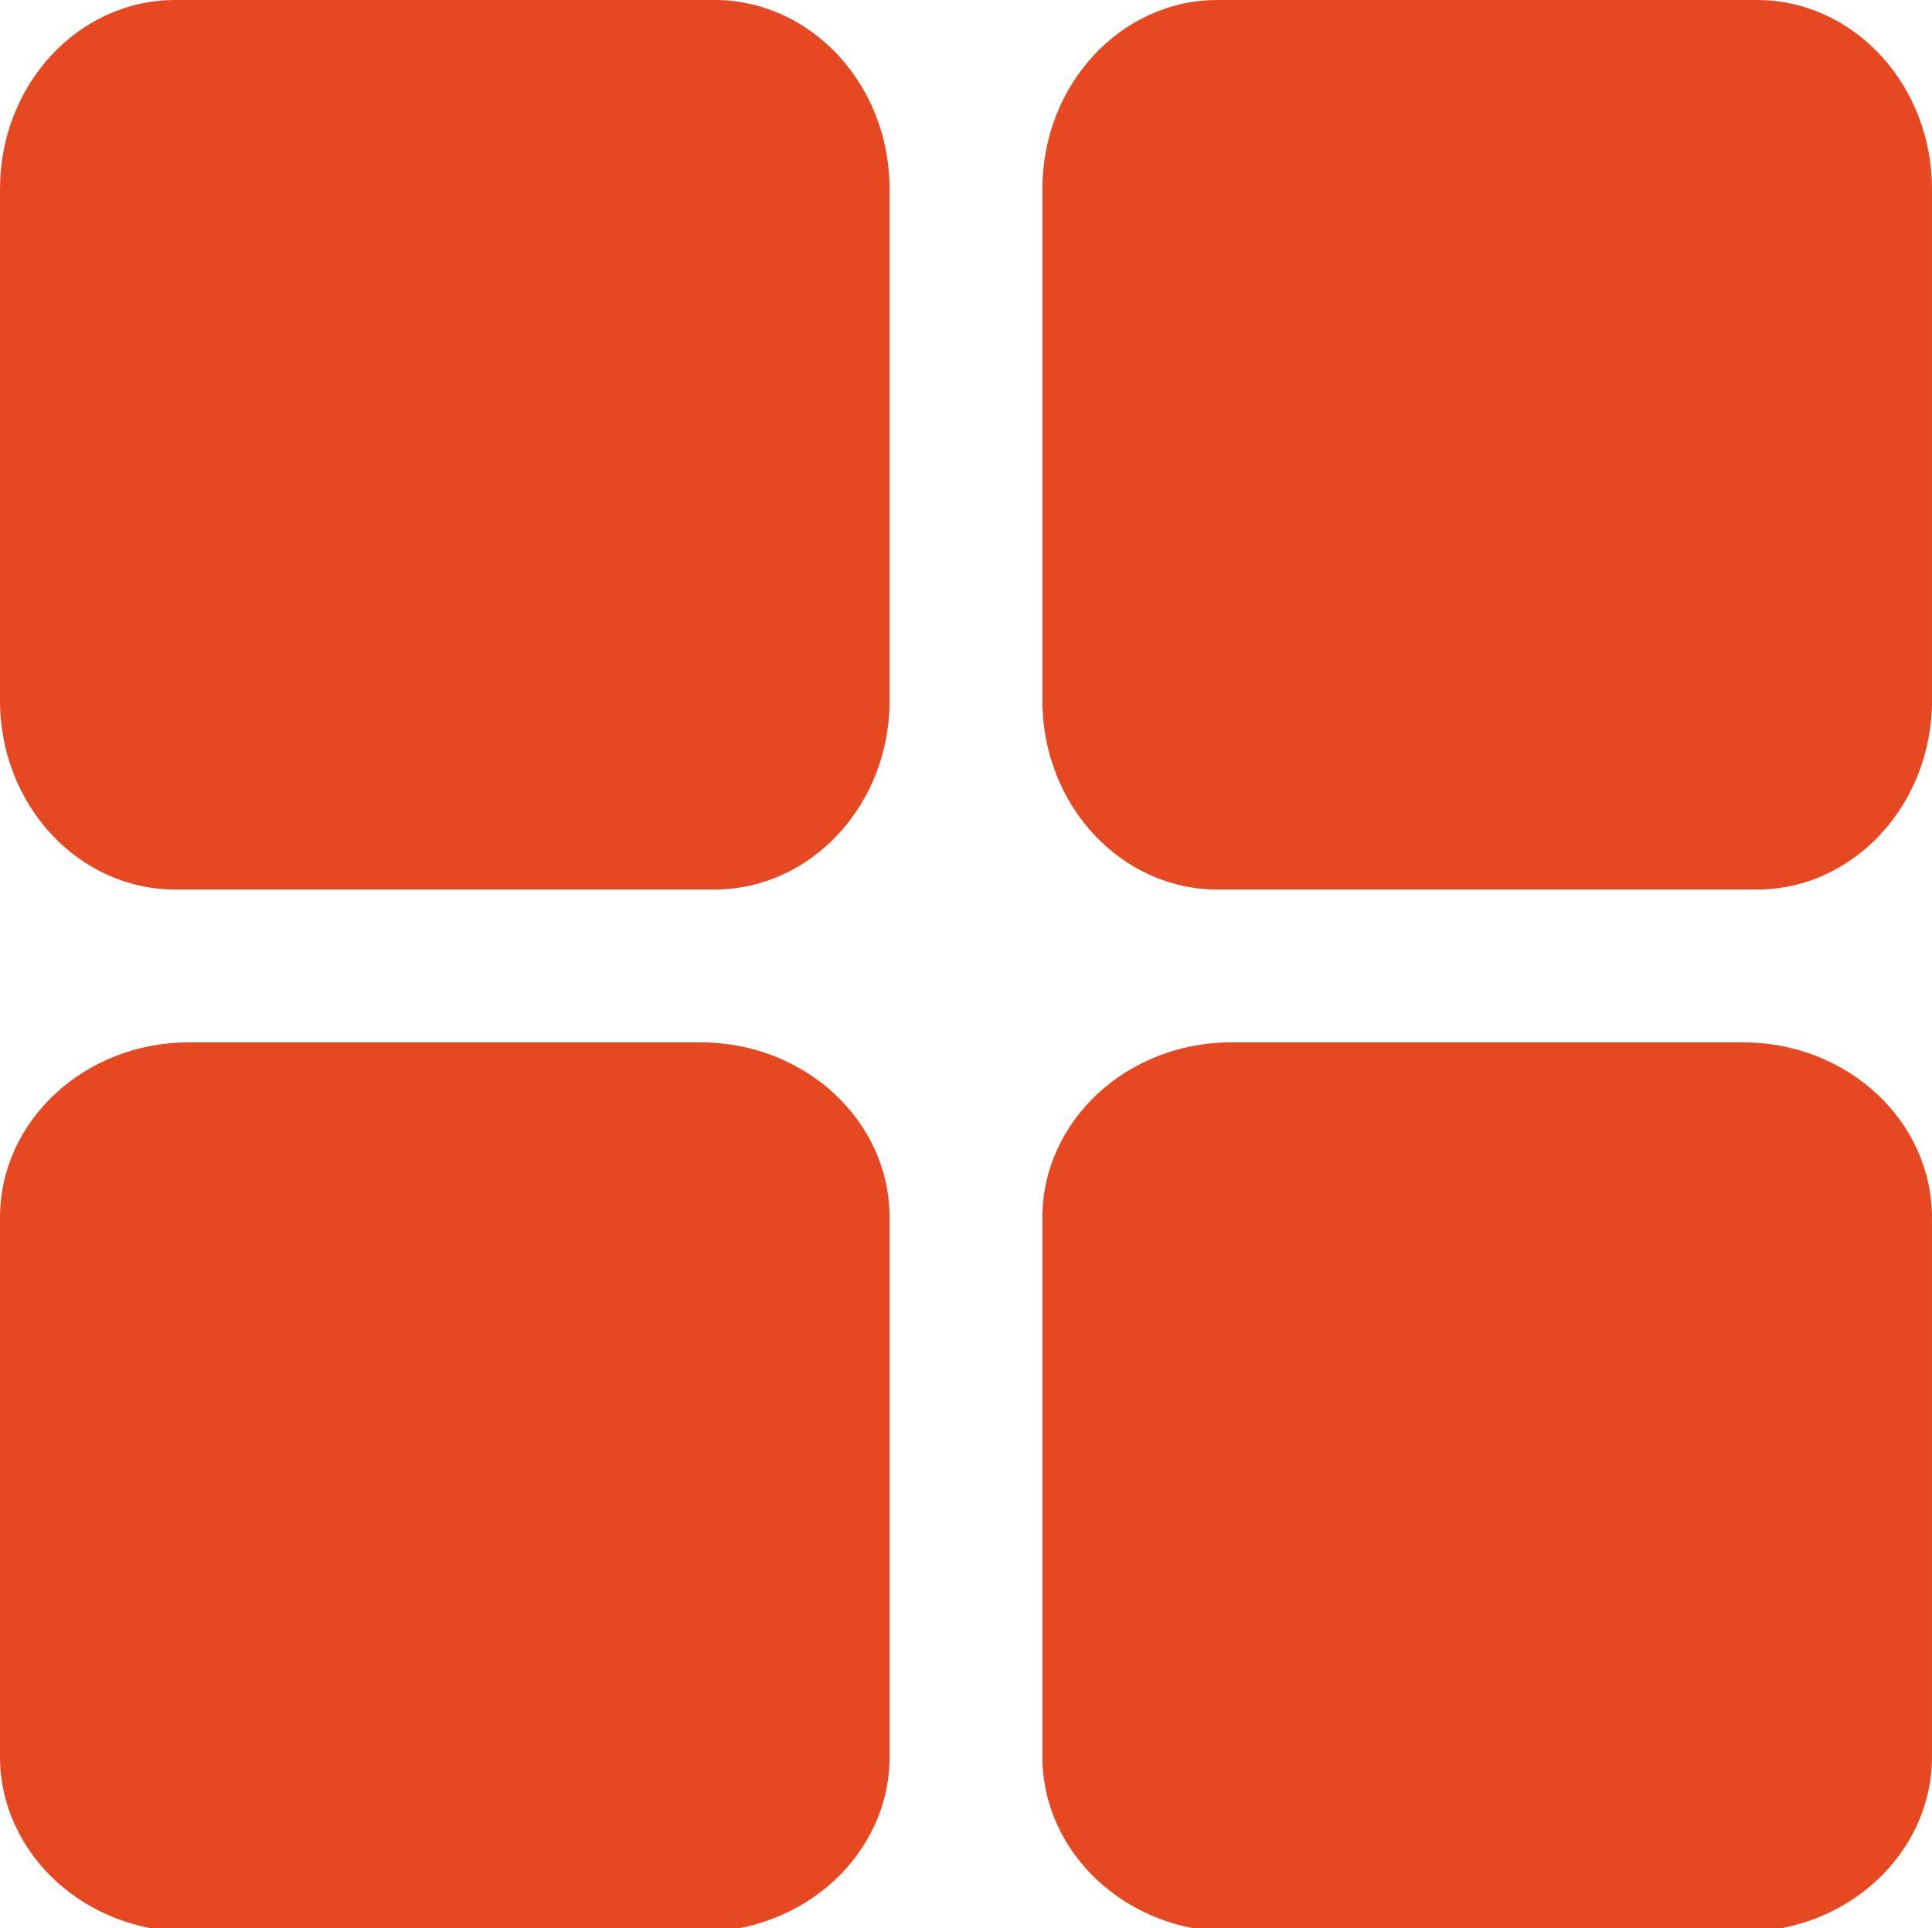
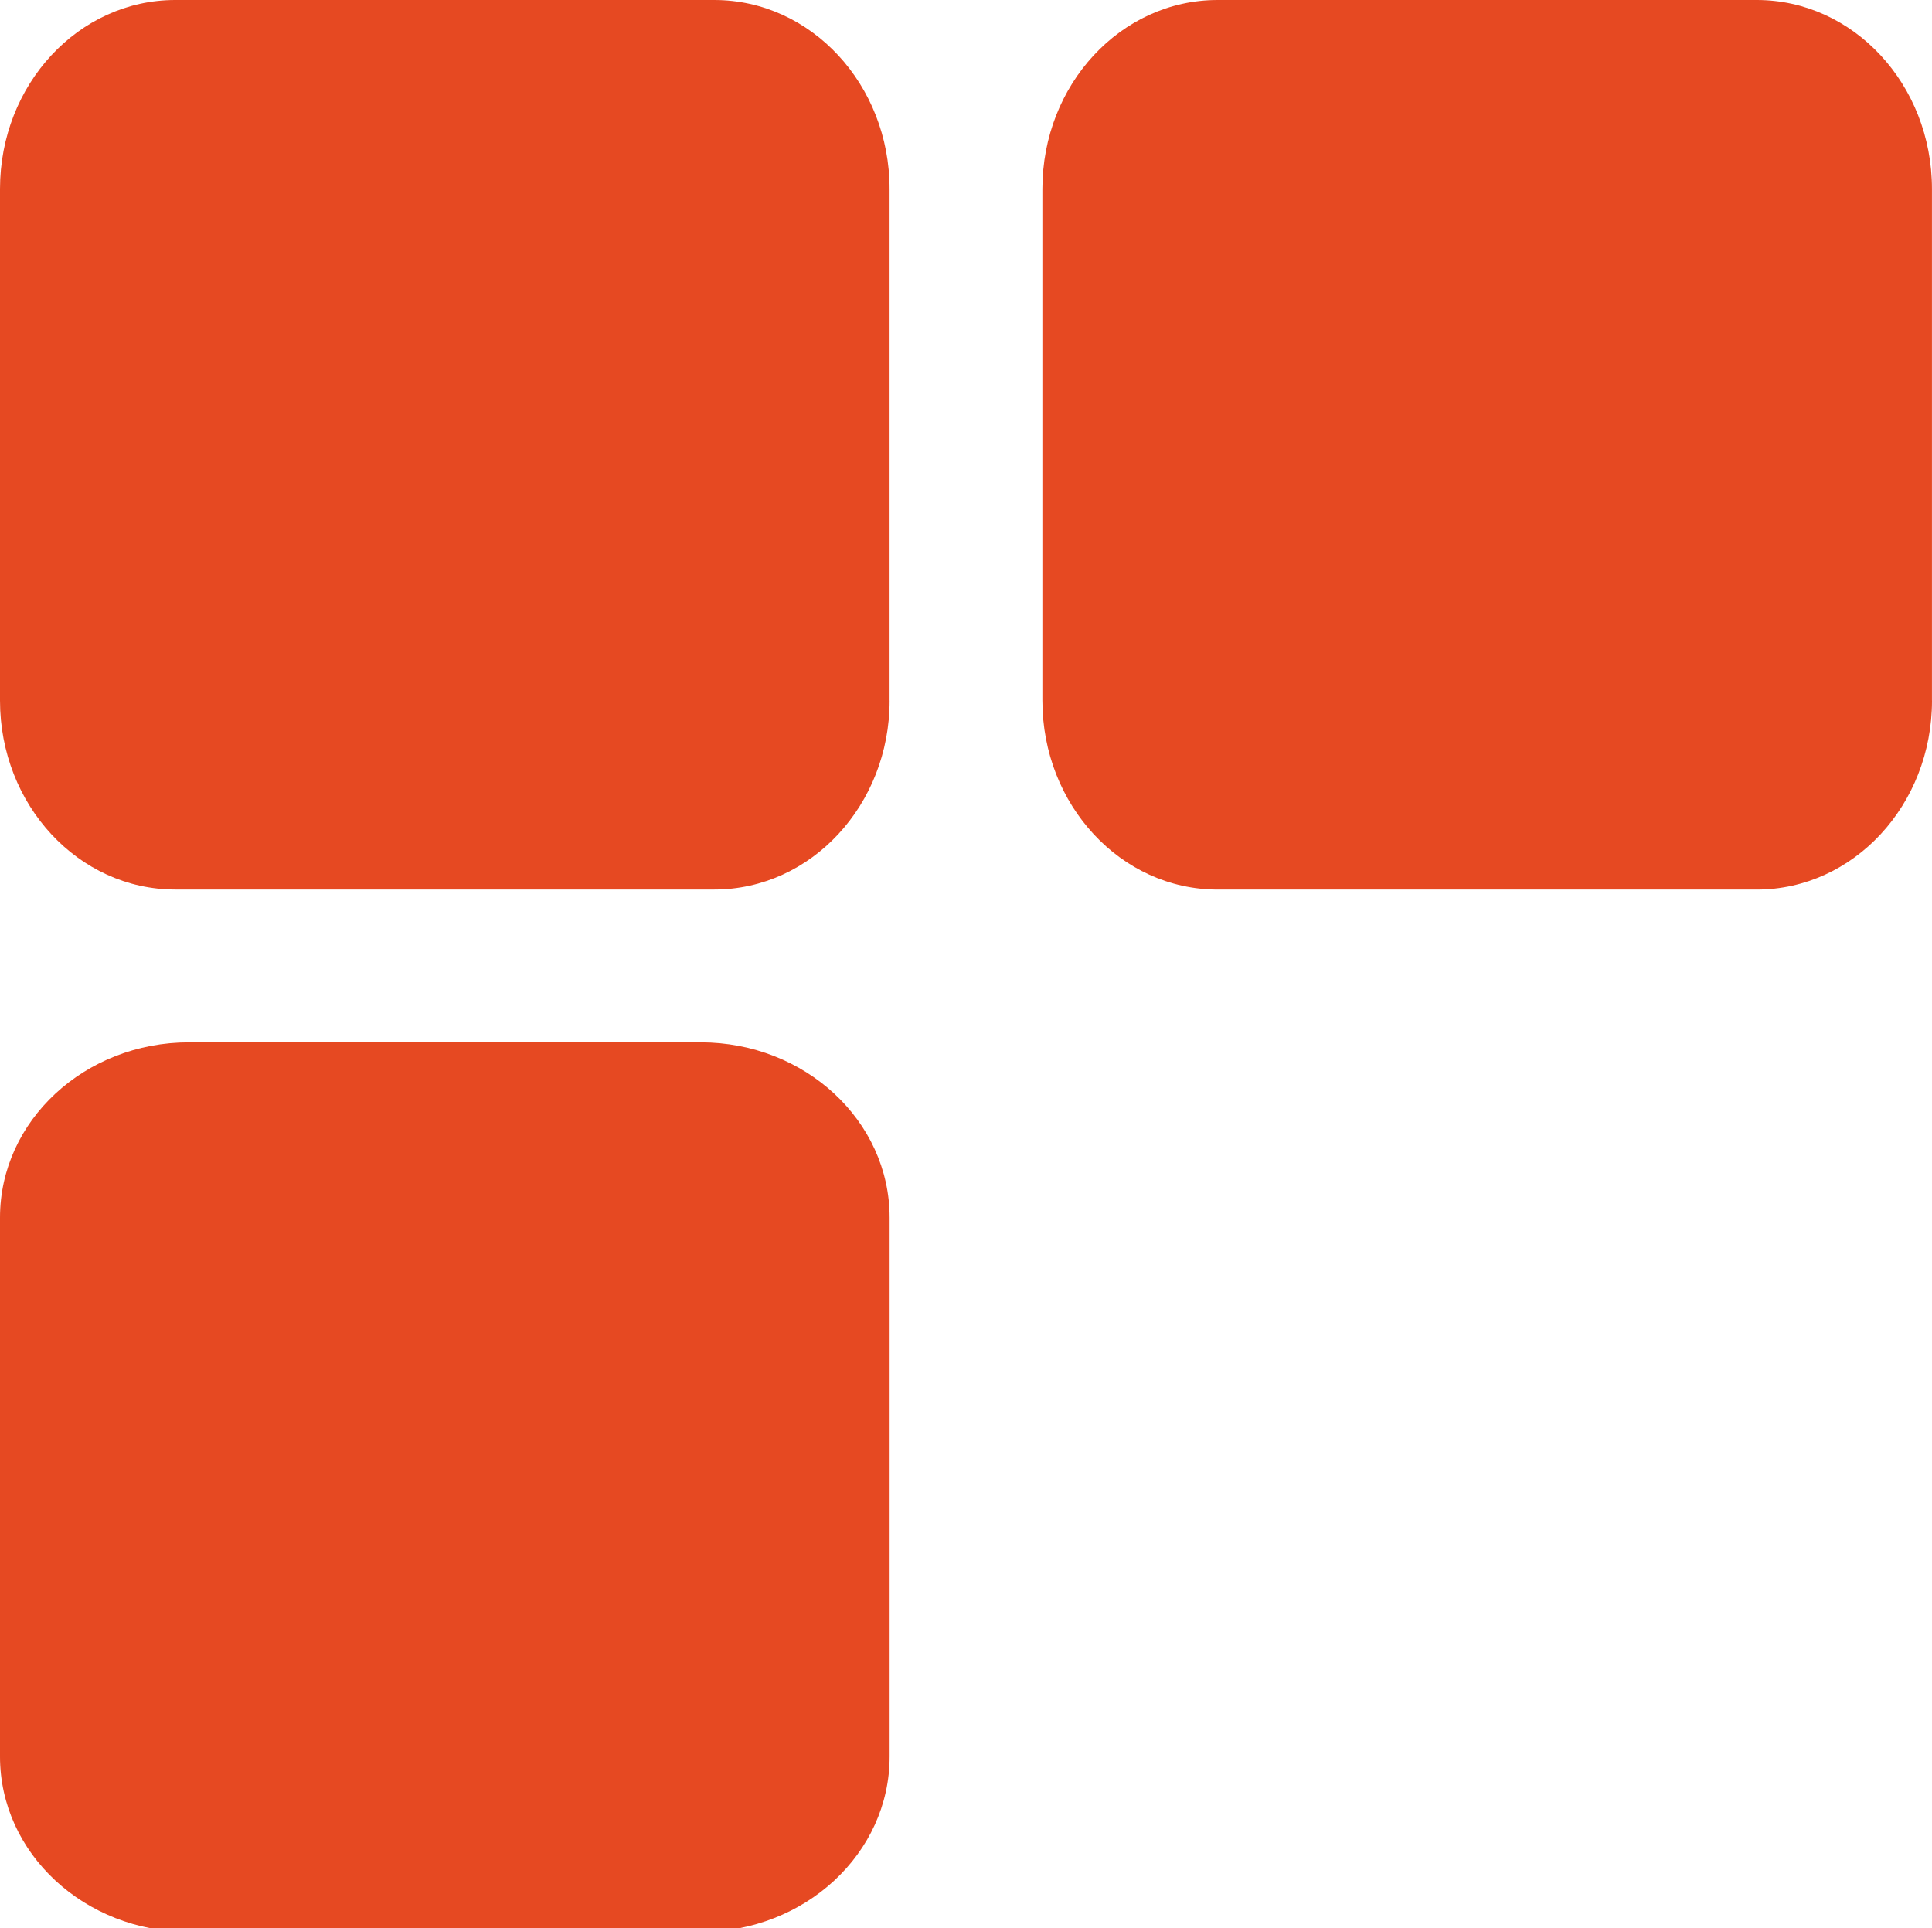
<svg xmlns="http://www.w3.org/2000/svg" version="1.1" id="Ebene_1" x="0px" y="0px" width="48.093px" height="48px" viewBox="0 0 48.093 48" enable-background="new 0 0 48.093 48" xml:space="preserve">
  <path fill="#E64922" d="M22.145,17.441c0,2.597-1.954,4.703-4.362,4.703H4.362C1.953,22.145,0,20.039,0,17.441V4.703  C0,2.105,1.953,0,4.362,0h13.42c2.409,0,4.362,2.105,4.362,4.703V17.441z" />
  <path fill="#E64922" d="M48.093,17.441c0,2.597-1.953,4.704-4.361,4.704H30.309c-2.408,0-4.361-2.106-4.361-4.704V4.703  C25.948,2.105,27.901,0,30.309,0h13.422c2.408,0,4.361,2.105,4.361,4.703V17.441z" />
  <path fill="#E64922" d="M4.704,48.093C2.107,48.093,0,46.14,0,43.731V30.311c0-2.409,2.107-4.362,4.704-4.362h12.738  c2.597,0,4.703,1.953,4.703,4.362v13.421c0,2.408-2.105,4.361-4.703,4.361H4.704z" />
-   <path fill="#E64922" d="M30.651,48.093c-2.596,0-4.703-1.953-4.703-4.361V30.311c0-2.409,2.107-4.362,4.703-4.362h12.738  c2.598,0,4.703,1.953,4.703,4.362v13.421c0,2.408-2.105,4.361-4.703,4.361H30.651z" />
</svg>